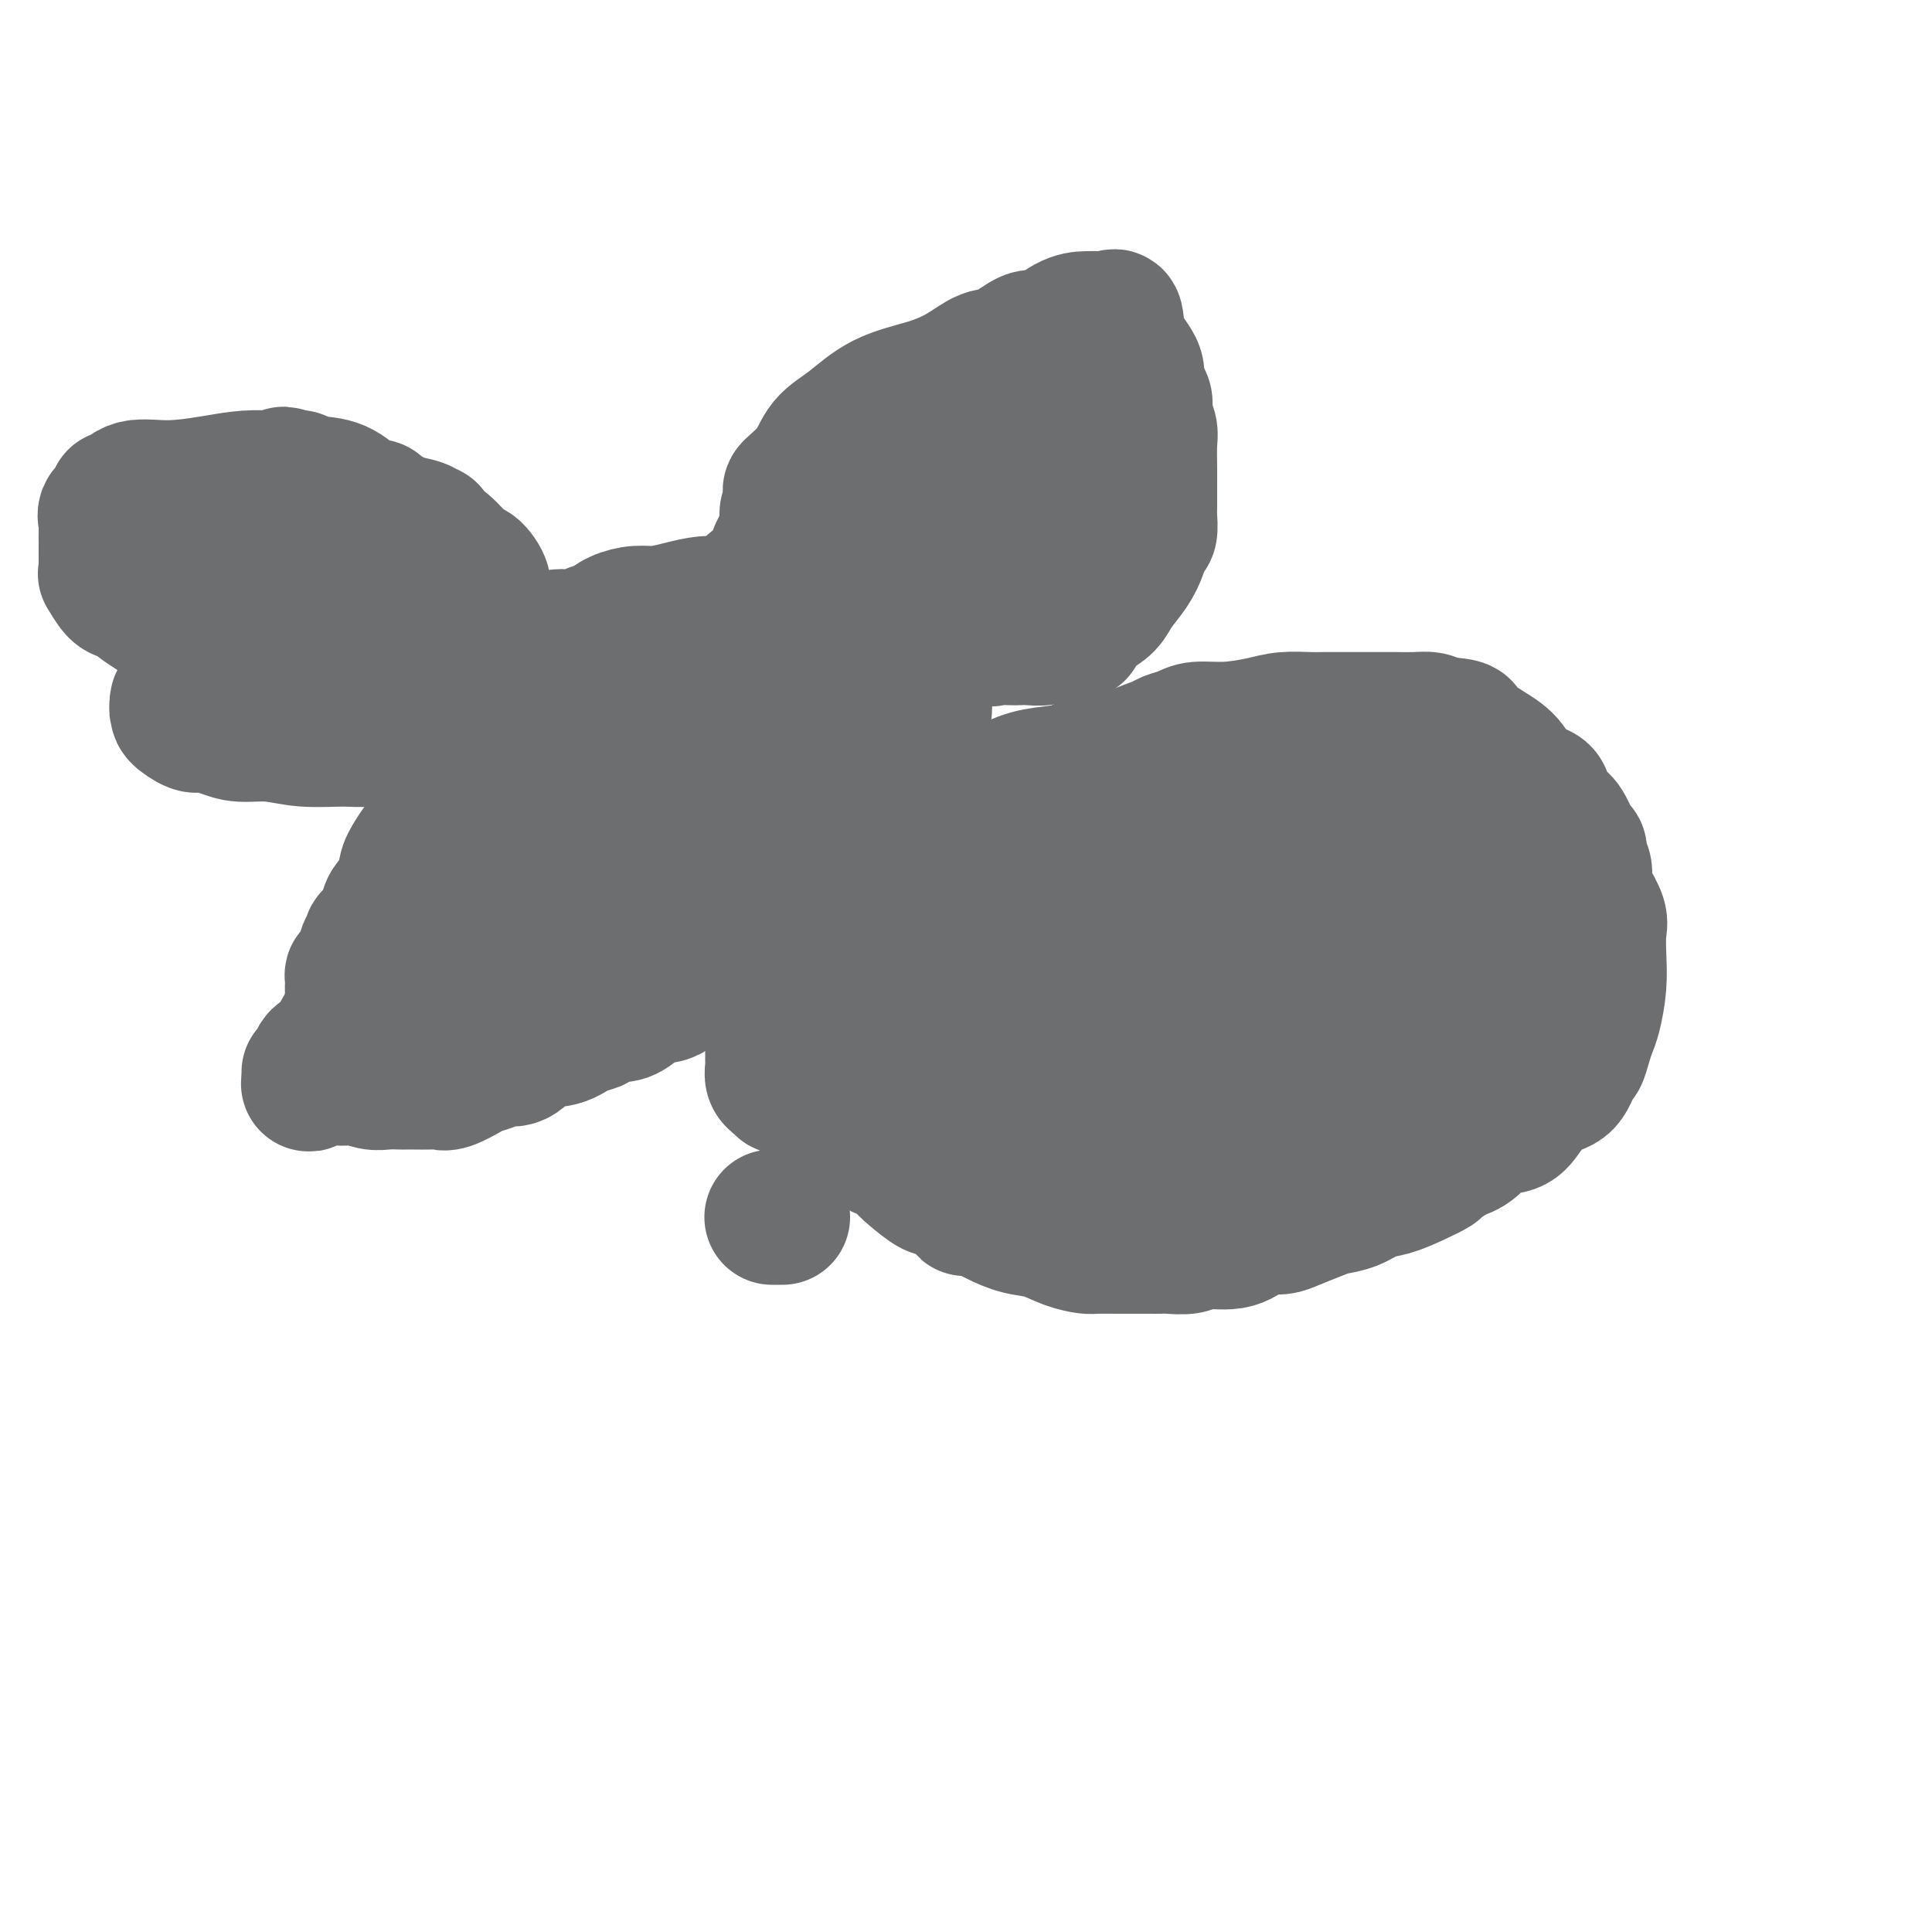
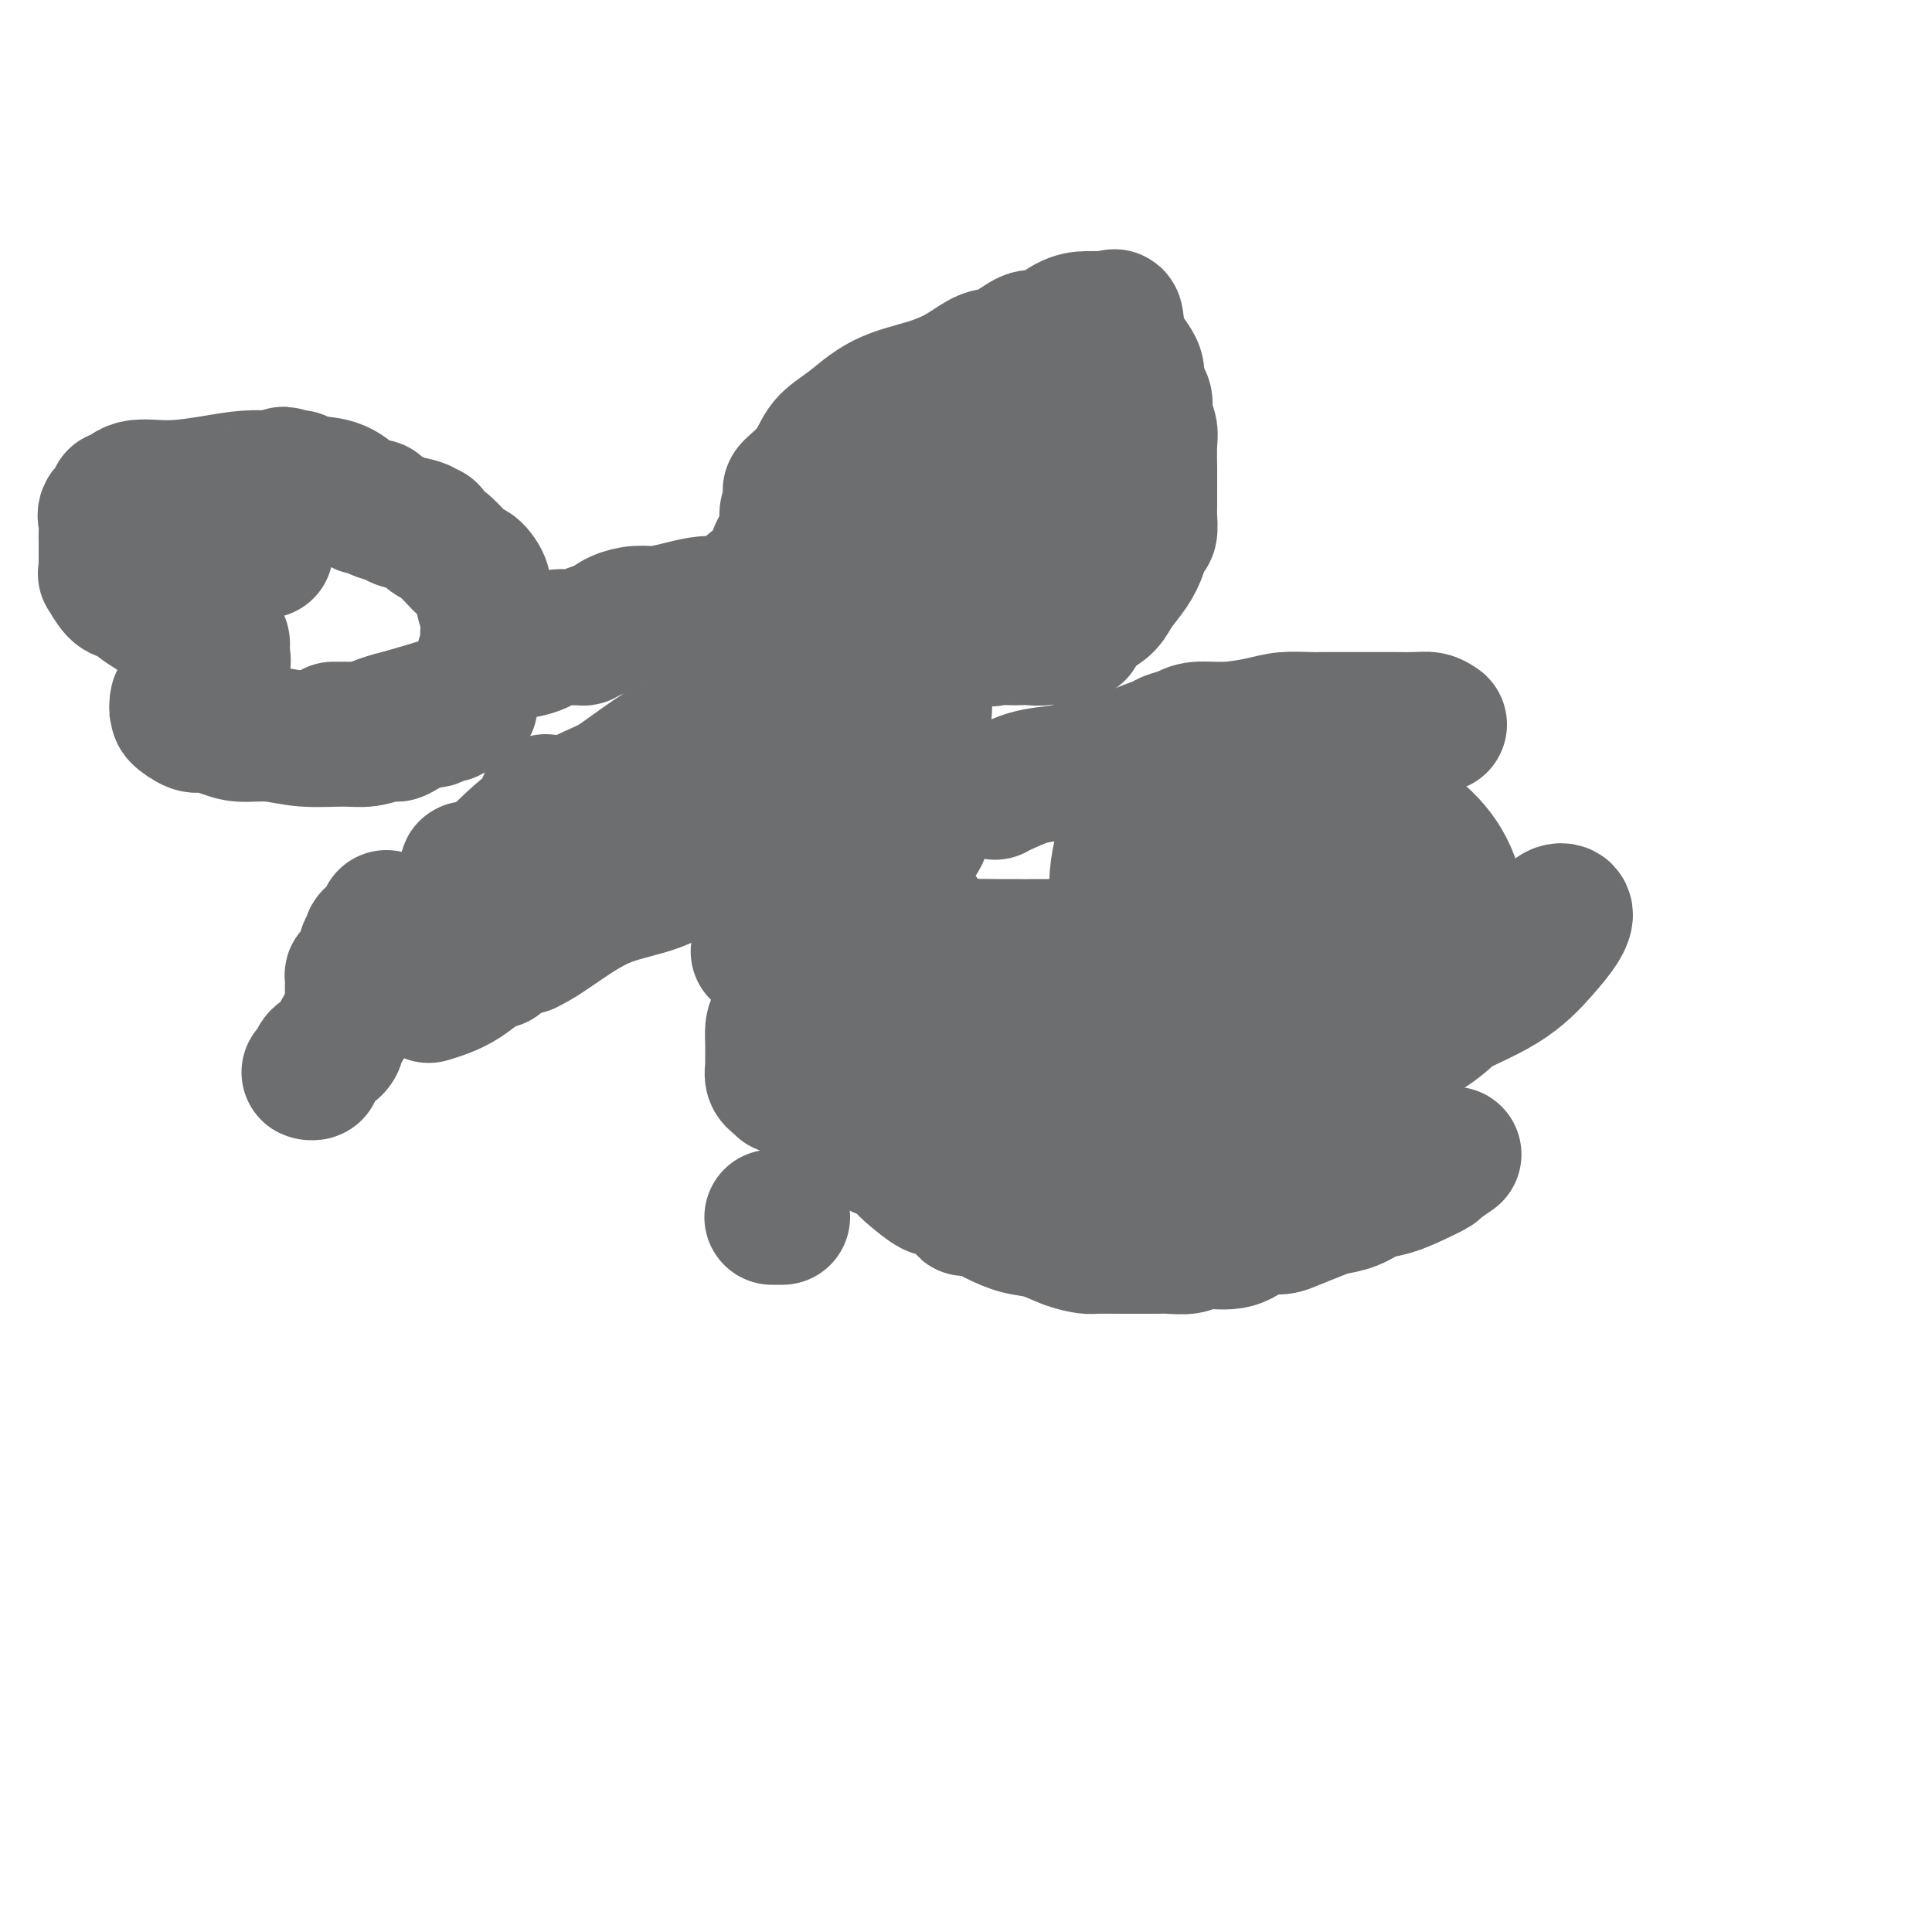
<svg xmlns="http://www.w3.org/2000/svg" viewBox="0 0 400 400" version="1.1">
  <g fill="none" stroke="#6D6E70" stroke-width="28" stroke-linecap="round" stroke-linejoin="round">
    <path d="M161,114c-0.081,0.158 -0.161,0.316 0,0c0.161,-0.316 0.565,-1.106 1,-2c0.435,-0.894 0.902,-1.893 1,-3c0.098,-1.107 -0.173,-2.322 0,-3c0.173,-0.678 0.792,-0.819 1,-1c0.208,-0.181 0.007,-0.400 0,-1c-0.007,-0.600 0.180,-1.579 0,-2c-0.180,-0.421 -0.727,-0.283 0,-1c0.727,-0.717 2.727,-2.288 4,-4c1.273,-1.712 1.820,-3.563 3,-5c1.180,-1.437 2.994,-2.459 5,-4c2.006,-1.541 4.205,-3.601 7,-5c2.795,-1.399 6.188,-2.138 9,-3c2.812,-0.862 5.044,-1.846 7,-3c1.956,-1.154 3.636,-2.477 5,-3c1.364,-0.523 2.413,-0.245 4,-1c1.587,-0.755 3.714,-2.542 5,-3c1.286,-0.458 1.732,0.413 3,0c1.268,-0.413 3.358,-2.111 5,-3c1.642,-0.889 2.835,-0.969 4,-1c1.165,-0.031 2.302,-0.012 3,0c0.698,0.012 0.958,0.018 1,0c0.042,-0.018 -0.135,-0.059 0,0c0.135,0.059 0.583,0.217 1,0c0.417,-0.217 0.802,-0.811 1,0c0.198,0.811 0.207,3.026 1,5c0.793,1.974 2.369,3.707 3,5c0.631,1.293 0.315,2.147 0,3" />
    <path d="M235,79c1.088,2.776 1.808,3.215 2,4c0.192,0.785 -0.145,1.917 0,3c0.145,1.083 0.771,2.118 1,3c0.229,0.882 0.061,1.610 0,3c-0.061,1.390 -0.016,3.441 0,5c0.016,1.559 0.001,2.626 0,4c-0.001,1.374 0.011,3.056 0,4c-0.011,0.944 -0.046,1.151 0,2c0.046,0.849 0.174,2.341 0,3c-0.174,0.659 -0.650,0.483 -1,1c-0.350,0.517 -0.573,1.725 -1,3c-0.427,1.275 -1.060,2.617 -2,4c-0.940,1.383 -2.189,2.808 -3,4c-0.811,1.192 -1.183,2.151 -2,3c-0.817,0.849 -2.079,1.586 -3,2c-0.921,0.414 -1.499,0.503 -2,1c-0.501,0.497 -0.923,1.401 -1,2c-0.077,0.599 0.193,0.891 0,1c-0.193,0.109 -0.848,0.033 -1,0c-0.152,-0.033 0.198,-0.023 0,0c-0.198,0.023 -0.945,0.059 -2,0c-1.055,-0.059 -2.417,-0.212 -3,0c-0.583,0.212 -0.387,0.788 -1,1c-0.613,0.212 -2.034,0.059 -3,0c-0.966,-0.059 -1.476,-0.026 -2,0c-0.524,0.026 -1.063,0.043 -2,0c-0.937,-0.043 -2.272,-0.145 -3,0c-0.728,0.145 -0.850,0.539 -2,0c-1.150,-0.539 -3.329,-2.011 -5,-3c-1.671,-0.989 -2.836,-1.494 -4,-2" />
    <path d="M195,127c-3.829,-0.715 -4.401,-0.002 -5,0c-0.599,0.002 -1.225,-0.707 -2,-1c-0.775,-0.293 -1.700,-0.172 -2,0c-0.300,0.172 0.026,0.394 0,0c-0.026,-0.394 -0.403,-1.403 -1,-2c-0.597,-0.597 -1.415,-0.783 -2,-1c-0.585,-0.217 -0.938,-0.464 -1,-1c-0.062,-0.536 0.167,-1.361 0,-2c-0.167,-0.639 -0.731,-1.093 0,-2c0.731,-0.907 2.756,-2.267 5,-4c2.244,-1.733 4.708,-3.840 7,-6c2.292,-2.160 4.412,-4.374 6,-6c1.588,-1.626 2.645,-2.663 4,-4c1.355,-1.337 3.007,-2.974 4,-4c0.993,-1.026 1.327,-1.440 2,-2c0.673,-0.560 1.686,-1.266 2,-2c0.314,-0.734 -0.070,-1.496 0,-2c0.070,-0.504 0.596,-0.751 1,-1c0.404,-0.249 0.688,-0.501 1,0c0.312,0.501 0.653,1.756 1,3c0.347,1.244 0.701,2.478 1,5c0.299,2.522 0.542,6.333 0,9c-0.542,2.667 -1.869,4.191 -4,6c-2.131,1.809 -5.065,3.905 -8,6" />
    <path d="M204,116c-3.580,2.705 -6.528,3.468 -9,5c-2.472,1.532 -4.466,3.833 -6,5c-1.534,1.167 -2.607,1.201 -3,1c-0.393,-0.201 -0.107,-0.638 0,-1c0.107,-0.362 0.036,-0.648 0,-2c-0.036,-1.352 -0.038,-3.768 0,-6c0.038,-2.232 0.115,-4.278 1,-6c0.885,-1.722 2.578,-3.119 4,-5c1.422,-1.881 2.572,-4.245 5,-6c2.428,-1.755 6.135,-2.901 10,-4c3.865,-1.099 7.889,-2.152 10,-3c2.111,-0.848 2.309,-1.492 3,-2c0.691,-0.508 1.875,-0.879 2,-1c0.125,-0.121 -0.811,0.007 -1,0c-0.189,-0.007 0.367,-0.148 -1,0c-1.367,0.148 -4.657,0.585 -8,2c-3.343,1.415 -6.737,3.807 -10,5c-3.263,1.193 -6.394,1.185 -9,2c-2.606,0.815 -4.688,2.452 -7,4c-2.312,1.548 -4.854,3.006 -7,4c-2.146,0.994 -3.895,1.524 -5,2c-1.105,0.476 -1.567,0.897 -2,1c-0.433,0.103 -0.838,-0.114 -1,0c-0.162,0.114 -0.081,0.557 0,1" />
    <path d="M170,112c-3.399,2.013 -0.898,1.045 0,1c0.898,-0.045 0.192,0.832 0,1c-0.192,0.168 0.132,-0.372 0,0c-0.132,0.372 -0.718,1.655 -1,2c-0.282,0.345 -0.260,-0.247 -1,0c-0.740,0.247 -2.241,1.333 -3,2c-0.759,0.667 -0.776,0.916 -1,1c-0.224,0.084 -0.654,0.005 -1,0c-0.346,-0.005 -0.608,0.065 -1,0c-0.392,-0.065 -0.914,-0.266 -2,0c-1.086,0.266 -2.737,1.000 -4,2c-1.263,1.000 -2.139,2.267 -3,3c-0.861,0.733 -1.706,0.931 -2,1c-0.294,0.069 -0.038,0.008 0,0c0.038,-0.008 -0.141,0.036 -1,0c-0.859,-0.036 -2.397,-0.151 -4,0c-1.603,0.151 -3.272,0.568 -5,1c-1.728,0.432 -3.515,0.879 -5,1c-1.485,0.121 -2.669,-0.083 -4,0c-1.331,0.083 -2.809,0.452 -4,1c-1.191,0.548 -2.096,1.274 -3,2" />
    <path d="M125,130c-4.737,1.171 -2.581,1.099 -2,1c0.581,-0.099 -0.413,-0.224 -1,0c-0.587,0.224 -0.767,0.799 -1,1c-0.233,0.201 -0.521,0.029 -1,0c-0.479,-0.029 -1.151,0.083 -2,0c-0.849,-0.083 -1.877,-0.363 -3,0c-1.123,0.363 -2.343,1.369 -4,2c-1.657,0.631 -3.751,0.887 -5,1c-1.249,0.113 -1.654,0.082 -2,0c-0.346,-0.082 -0.631,-0.214 -1,0c-0.369,0.214 -0.820,0.776 -1,1c-0.180,0.224 -0.090,0.112 0,0" />
    <path d="M102,136c-3.576,0.820 -1.015,-0.129 0,-1c1.015,-0.871 0.484,-1.664 0,-2c-0.484,-0.336 -0.921,-0.217 -1,-1c-0.079,-0.783 0.199,-2.469 0,-4c-0.199,-1.531 -0.874,-2.907 -1,-4c-0.126,-1.093 0.298,-1.903 0,-3c-0.298,-1.097 -1.319,-2.480 -2,-3c-0.681,-0.520 -1.024,-0.178 -2,-1c-0.976,-0.822 -2.587,-2.808 -4,-4c-1.413,-1.192 -2.627,-1.590 -3,-2c-0.373,-0.410 0.096,-0.831 0,-1c-0.096,-0.169 -0.759,-0.087 -1,0c-0.241,0.087 -0.062,0.178 0,0c0.062,-0.178 0.007,-0.626 -1,-1c-1.007,-0.374 -2.965,-0.675 -4,-1c-1.035,-0.325 -1.146,-0.675 -2,-1c-0.854,-0.325 -2.450,-0.624 -3,-1c-0.550,-0.376 -0.053,-0.829 0,-1c0.053,-0.171 -0.338,-0.059 -1,0c-0.662,0.059 -1.597,0.065 -2,0c-0.403,-0.065 -0.275,-0.199 -1,-1c-0.725,-0.801 -2.302,-2.267 -4,-3c-1.698,-0.733 -3.517,-0.733 -5,-1c-1.483,-0.267 -2.630,-0.803 -3,-1c-0.370,-0.197 0.037,-0.056 0,0c-0.037,0.056 -0.519,0.028 -1,0" />
    <path d="M61,99c-4.143,-1.547 -1.502,-0.415 -1,0c0.502,0.415 -1.135,0.114 -2,0c-0.865,-0.114 -0.960,-0.040 -1,0c-0.040,0.040 -0.027,0.047 -1,0c-0.973,-0.047 -2.933,-0.148 -5,0c-2.067,0.148 -4.242,0.547 -7,1c-2.758,0.453 -6.098,0.961 -9,1c-2.902,0.039 -5.367,-0.392 -7,0c-1.633,0.392 -2.436,1.607 -3,2c-0.564,0.393 -0.891,-0.036 -1,0c-0.109,0.036 -0.001,0.537 0,1c0.001,0.463 -0.105,0.886 0,1c0.105,0.114 0.420,-0.083 0,0c-0.420,0.083 -1.577,0.445 -2,1c-0.423,0.555 -0.113,1.303 0,2c0.113,0.697 0.030,1.342 0,2c-0.030,0.658 -0.008,1.330 0,2c0.008,0.670 0.000,1.340 0,2c-0.000,0.660 0.006,1.312 0,2c-0.006,0.688 -0.024,1.413 0,2c0.024,0.587 0.091,1.036 0,1c-0.091,-0.036 -0.338,-0.557 0,0c0.338,0.557 1.262,2.194 2,3c0.738,0.806 1.291,0.783 2,1c0.709,0.217 1.576,0.674 2,1c0.424,0.326 0.407,0.522 1,1c0.593,0.478 1.797,1.239 3,2" />
-     <path d="M32,127c1.935,1.244 1.772,-0.146 2,0c0.228,0.146 0.846,1.828 2,3c1.154,1.172 2.843,1.833 4,2c1.157,0.167 1.781,-0.162 3,0c1.219,0.162 3.032,0.814 4,1c0.968,0.186 1.089,-0.094 2,0c0.911,0.094 2.610,0.561 4,1c1.390,0.439 2.471,0.850 4,1c1.529,0.150 3.507,0.040 5,0c1.493,-0.040 2.501,-0.011 4,0c1.499,0.011 3.490,0.003 5,0c1.510,-0.003 2.540,-0.001 3,0c0.460,0.001 0.350,0.000 1,0c0.650,-0.000 2.062,-0.000 3,0c0.938,0.000 1.404,0.001 2,0c0.596,-0.001 1.324,-0.004 2,0c0.676,0.004 1.300,0.016 2,0c0.700,-0.016 1.478,-0.060 2,0c0.522,0.060 0.790,0.224 1,0c0.210,-0.224 0.362,-0.834 0,-1c-0.362,-0.166 -1.238,0.113 -2,0c-0.762,-0.113 -1.410,-0.619 -3,-2c-1.590,-1.381 -4.123,-3.639 -6,-5c-1.877,-1.361 -3.097,-1.826 -5,-3c-1.903,-1.174 -4.490,-3.057 -6,-4c-1.510,-0.943 -1.945,-0.946 -3,-1c-1.055,-0.054 -2.730,-0.158 -4,-1c-1.270,-0.842 -2.135,-2.421 -3,-4" />
    <path d="M55,114c-5.576,-3.204 -4.016,-0.715 -4,0c0.016,0.715 -1.514,-0.345 -2,-1c-0.486,-0.655 0.070,-0.904 0,-1c-0.070,-0.096 -0.768,-0.038 -1,0c-0.232,0.038 -0.000,0.055 0,0c0.000,-0.055 -0.232,-0.184 -1,0c-0.768,0.184 -2.071,0.680 -4,1c-1.929,0.320 -4.482,0.463 -6,1c-1.518,0.537 -2.000,1.468 -3,2c-1.000,0.532 -2.518,0.667 -3,1c-0.482,0.333 0.072,0.866 0,1c-0.072,0.134 -0.769,-0.131 -1,0c-0.231,0.131 0.006,0.659 0,1c-0.006,0.341 -0.254,0.495 0,1c0.254,0.505 1.011,1.360 2,2c0.989,0.640 2.209,1.065 3,2c0.791,0.935 1.154,2.379 2,3c0.846,0.621 2.174,0.419 3,1c0.826,0.581 1.149,1.947 2,3c0.851,1.053 2.230,1.795 3,2c0.770,0.205 0.931,-0.126 1,0c0.069,0.126 0.045,0.708 0,1c-0.045,0.292 -0.111,0.292 0,1c0.111,0.708 0.401,2.122 0,3c-0.401,0.878 -1.491,1.219 -2,2c-0.509,0.781 -0.435,2.003 -1,3c-0.565,0.997 -1.767,1.768 -3,2c-1.233,0.232 -2.495,-0.077 -3,0c-0.505,0.077 -0.252,0.538 0,1" />
    <path d="M37,146c-0.884,0.663 -0.095,0.821 0,1c0.095,0.179 -0.504,0.378 0,1c0.504,0.622 2.110,1.668 3,2c0.890,0.332 1.063,-0.051 2,0c0.937,0.051 2.638,0.535 4,1c1.362,0.465 2.387,0.910 4,1c1.613,0.090 3.815,-0.176 6,0c2.185,0.176 4.354,0.794 7,1c2.646,0.206 5.771,0.001 8,0c2.229,-0.001 3.564,0.203 5,0c1.436,-0.203 2.972,-0.811 4,-1c1.028,-0.189 1.547,0.041 2,0c0.453,-0.041 0.841,-0.355 2,-1c1.159,-0.645 3.088,-1.622 4,-2c0.912,-0.378 0.805,-0.156 1,0c0.195,0.156 0.690,0.248 1,0c0.310,-0.248 0.433,-0.836 1,-1c0.567,-0.164 1.577,0.096 2,0c0.423,-0.096 0.257,-0.547 1,-1c0.743,-0.453 2.393,-0.908 3,-1c0.607,-0.092 0.170,0.177 0,0c-0.170,-0.177 -0.073,-0.802 0,-1c0.073,-0.198 0.123,0.029 0,0c-0.123,-0.029 -0.418,-0.316 -2,0c-1.582,0.316 -4.452,1.233 -7,2c-2.548,0.767 -4.774,1.383 -7,2" />
    <path d="M81,149c-3.494,0.917 -4.228,1.710 -5,2c-0.772,0.290 -1.583,0.078 -2,0c-0.417,-0.078 -0.441,-0.021 -1,0c-0.559,0.021 -1.653,0.006 -2,0c-0.347,-0.006 0.051,-0.001 0,0c-0.051,0.001 -0.552,0.000 -1,0c-0.448,-0.000 -0.842,-0.000 -1,0c-0.158,0.000 -0.079,0.000 0,0" />
    <path d="M113,166c0.000,0.000 0.100,0.100 0.1,0.1" />
-     <path d="M125,136c-0.434,-0.188 -0.867,-0.377 -1,0c-0.133,0.377 0.036,1.319 -1,2c-1.036,0.681 -3.276,1.099 -5,2c-1.724,0.901 -2.930,2.284 -4,3c-1.070,0.716 -2.003,0.766 -3,1c-0.997,0.234 -2.056,0.654 -3,1c-0.944,0.346 -1.771,0.619 -2,1c-0.229,0.381 0.140,0.869 0,1c-0.140,0.131 -0.790,-0.094 -1,0c-0.210,0.094 0.021,0.507 0,1c-0.021,0.493 -0.294,1.065 -1,2c-0.706,0.935 -1.846,2.232 -3,3c-1.154,0.768 -2.322,1.008 -3,2c-0.678,0.992 -0.865,2.738 -1,4c-0.135,1.262 -0.217,2.041 -1,3c-0.783,0.959 -2.266,2.097 -3,3c-0.734,0.903 -0.717,1.570 -1,2c-0.283,0.430 -0.864,0.623 -1,1c-0.136,0.377 0.174,0.938 0,1c-0.174,0.062 -0.830,-0.374 -1,0c-0.170,0.374 0.147,1.557 0,2c-0.147,0.443 -0.760,0.144 -1,0c-0.240,-0.144 -0.109,-0.135 0,0c0.109,0.135 0.197,0.395 0,1c-0.197,0.605 -0.677,1.554 -1,2c-0.323,0.446 -0.489,0.387 -1,1c-0.511,0.613 -1.366,1.896 -2,3c-0.634,1.104 -1.046,2.028 -1,3c0.046,0.972 0.551,1.993 0,3c-0.551,1.007 -2.157,2.002 -3,3c-0.843,0.998 -0.921,1.999 -1,3" />
    <path d="M80,190c-2.715,5.824 -0.503,2.884 0,2c0.503,-0.884 -0.701,0.290 -1,1c-0.299,0.710 0.309,0.958 0,1c-0.309,0.042 -1.536,-0.123 -2,0c-0.464,0.123 -0.166,0.533 0,1c0.166,0.467 0.198,0.991 0,1c-0.198,0.009 -0.628,-0.497 -1,0c-0.372,0.497 -0.688,1.996 -1,3c-0.312,1.004 -0.620,1.511 -1,2c-0.380,0.489 -0.833,0.958 -1,1c-0.167,0.042 -0.048,-0.343 0,0c0.048,0.343 0.024,1.415 0,2c-0.024,0.585 -0.049,0.685 0,1c0.049,0.315 0.170,0.847 0,2c-0.170,1.153 -0.632,2.929 -1,4c-0.368,1.071 -0.644,1.439 -1,2c-0.356,0.561 -0.793,1.316 -1,2c-0.207,0.684 -0.184,1.297 -1,2c-0.816,0.703 -2.472,1.495 -3,2c-0.528,0.505 0.071,0.724 0,1c-0.071,0.276 -0.813,0.610 -1,1c-0.187,0.390 0.180,0.836 0,1c-0.180,0.164 -0.909,0.047 -1,0c-0.091,-0.047 0.454,-0.023 1,0" />
-     <path d="M65,222c-2.303,4.885 -0.560,1.099 1,0c1.560,-1.099 2.936,0.490 4,1c1.064,0.510 1.814,-0.060 3,0c1.186,0.060 2.806,0.748 4,1c1.194,0.252 1.962,0.068 3,0c1.038,-0.068 2.348,-0.019 3,0c0.652,0.019 0.648,0.007 1,0c0.352,-0.007 1.061,-0.009 2,0c0.939,0.009 2.109,0.027 3,0c0.891,-0.027 1.502,-0.101 2,0c0.498,0.101 0.881,0.376 2,0c1.119,-0.376 2.974,-1.404 4,-2c1.026,-0.596 1.224,-0.759 2,-1c0.776,-0.241 2.129,-0.560 3,-1c0.871,-0.440 1.261,-1.000 2,-1c0.739,0.000 1.827,0.561 3,0c1.173,-0.561 2.432,-2.244 4,-3c1.568,-0.756 3.445,-0.585 5,-1c1.555,-0.415 2.790,-1.416 4,-2c1.210,-0.584 2.397,-0.750 3,-1c0.603,-0.250 0.621,-0.583 1,-1c0.379,-0.417 1.118,-0.918 2,-1c0.882,-0.082 1.906,0.255 3,0c1.094,-0.255 2.256,-1.101 3,-2c0.744,-0.899 1.069,-1.852 2,-2c0.931,-0.148 2.467,0.508 4,0c1.533,-0.508 3.061,-2.181 4,-3c0.939,-0.819 1.287,-0.783 2,-1c0.713,-0.217 1.789,-0.687 3,-1c1.211,-0.313 2.557,-0.469 4,-1c1.443,-0.531 2.984,-1.437 4,-2c1.016,-0.563 1.508,-0.781 2,-1" />
    <path d="M157,197c10.363,-4.579 4.271,-2.527 3,-2c-1.271,0.527 2.278,-0.471 4,-1c1.722,-0.529 1.616,-0.588 2,-1c0.384,-0.412 1.257,-1.175 2,-2c0.743,-0.825 1.354,-1.711 2,-2c0.646,-0.289 1.327,0.021 2,0c0.673,-0.021 1.340,-0.372 2,-1c0.660,-0.628 1.314,-1.535 2,-2c0.686,-0.465 1.405,-0.490 2,-1c0.595,-0.510 1.065,-1.505 2,-2c0.935,-0.495 2.334,-0.489 3,-1c0.666,-0.511 0.599,-1.541 1,-2c0.401,-0.459 1.270,-0.349 2,-1c0.730,-0.651 1.320,-2.062 2,-3c0.680,-0.938 1.450,-1.403 2,-2c0.550,-0.597 0.879,-1.326 1,-2c0.121,-0.674 0.032,-1.295 0,-2c-0.032,-0.705 -0.009,-1.496 0,-3c0.009,-1.504 0.003,-3.720 0,-5c-0.003,-1.280 -0.002,-1.623 0,-3c0.002,-1.377 0.004,-3.788 0,-5c-0.004,-1.212 -0.015,-1.226 0,-2c0.015,-0.774 0.058,-2.309 0,-3c-0.058,-0.691 -0.215,-0.539 0,-1c0.215,-0.461 0.801,-1.535 0,-2c-0.801,-0.465 -2.991,-0.321 -4,-1c-1.009,-0.679 -0.837,-2.182 -1,-3c-0.163,-0.818 -0.659,-0.951 -1,-1c-0.341,-0.049 -0.526,-0.014 -1,0c-0.474,0.014 -1.237,0.007 -2,0" />
    <path d="M182,141c-1.208,-0.732 0.271,-0.062 0,0c-0.271,0.062 -2.293,-0.485 -5,0c-2.707,0.485 -6.100,2.004 -9,3c-2.900,0.996 -5.307,1.471 -8,2c-2.693,0.529 -5.671,1.111 -8,2c-2.329,0.889 -4.008,2.084 -6,3c-1.992,0.916 -4.296,1.552 -7,3c-2.704,1.448 -5.806,3.708 -9,6c-3.194,2.292 -6.479,4.614 -10,7c-3.521,2.386 -7.279,4.834 -10,7c-2.721,2.166 -4.404,4.048 -5,5c-0.596,0.952 -0.105,0.973 0,1c0.105,0.027 -0.175,0.060 0,0c0.175,-0.060 0.805,-0.213 1,0c0.195,0.213 -0.043,0.791 0,1c0.043,0.209 0.369,0.048 1,0c0.631,-0.048 1.567,0.017 3,0c1.433,-0.017 3.364,-0.117 6,-1c2.636,-0.883 5.976,-2.551 9,-4c3.024,-1.449 5.733,-2.681 8,-4c2.267,-1.319 4.092,-2.727 6,-4c1.908,-1.273 3.898,-2.412 6,-4c2.102,-1.588 4.315,-3.624 7,-6c2.685,-2.376 5.844,-5.090 8,-7c2.156,-1.910 3.311,-3.014 4,-4c0.689,-0.986 0.911,-1.853 1,-2c0.089,-0.147 0.044,0.427 0,1" />
    <path d="M165,146c4.594,-4.025 0.079,-1.086 -6,2c-6.079,3.086 -13.721,6.320 -20,9c-6.279,2.680 -11.194,4.807 -16,7c-4.806,2.193 -9.502,4.451 -13,7c-3.498,2.549 -5.799,5.390 -8,7c-2.201,1.610 -4.302,1.988 -5,2c-0.698,0.012 0.009,-0.342 0,0c-0.009,0.342 -0.732,1.379 -1,2c-0.268,0.621 -0.080,0.827 0,1c0.080,0.173 0.053,0.312 0,1c-0.053,0.688 -0.133,1.924 0,3c0.133,1.076 0.480,1.991 1,3c0.520,1.009 1.214,2.113 2,3c0.786,0.887 1.665,1.557 2,2c0.335,0.443 0.128,0.657 0,1c-0.128,0.343 -0.177,0.814 0,1c0.177,0.186 0.579,0.086 1,0c0.421,-0.086 0.861,-0.158 1,0c0.139,0.158 -0.025,0.548 0,1c0.025,0.452 0.237,0.968 0,1c-0.237,0.032 -0.925,-0.419 0,-1c0.925,-0.581 3.462,-1.290 6,-2" />
    <path d="M109,196c2.324,-1.016 5.135,-3.056 8,-5c2.865,-1.944 5.785,-3.792 9,-5c3.215,-1.208 6.725,-1.777 10,-3c3.275,-1.223 6.317,-3.100 10,-5c3.683,-1.900 8.009,-3.823 11,-5c2.991,-1.177 4.647,-1.607 6,-2c1.353,-0.393 2.403,-0.751 3,-1c0.597,-0.249 0.742,-0.391 1,-1c0.258,-0.609 0.630,-1.685 1,-2c0.370,-0.315 0.739,0.130 1,0c0.261,-0.130 0.415,-0.837 1,-1c0.585,-0.163 1.600,0.217 2,0c0.400,-0.217 0.184,-1.030 1,-2c0.816,-0.970 2.662,-2.097 4,-3c1.338,-0.903 2.167,-1.581 3,-2c0.833,-0.419 1.671,-0.580 2,-1c0.329,-0.420 0.149,-1.100 0,-1c-0.149,0.100 -0.268,0.981 0,1c0.268,0.019 0.924,-0.822 -2,0c-2.924,0.822 -9.428,3.307 -15,6c-5.572,2.693 -10.213,5.592 -15,8c-4.787,2.408 -9.720,4.323 -13,6c-3.280,1.677 -4.907,3.115 -7,4c-2.093,0.885 -4.652,1.218 -7,2c-2.348,0.782 -4.485,2.014 -6,3c-1.515,0.986 -2.408,1.727 -3,2c-0.592,0.273 -0.883,0.078 -1,0c-0.117,-0.078 -0.058,-0.039 0,0" />
    <path d="M113,189c-10.880,4.854 -3.581,0.989 -1,0c2.581,-0.989 0.443,0.897 -1,2c-1.443,1.103 -2.193,1.423 -3,2c-0.807,0.577 -1.672,1.411 -2,2c-0.328,0.589 -0.121,0.933 0,1c0.121,0.067 0.154,-0.144 0,0c-0.154,0.144 -0.494,0.644 -1,1c-0.506,0.356 -1.176,0.568 -2,1c-0.824,0.432 -1.800,1.082 -3,2c-1.200,0.918 -2.623,2.102 -4,3c-1.377,0.898 -2.709,1.509 -4,2c-1.291,0.491 -2.540,0.863 -3,1c-0.460,0.137 -0.131,0.039 0,0c0.131,-0.039 0.066,-0.020 0,0" />
    <path d="M206,164c-0.113,-0.408 -0.225,-0.816 0,-1c0.225,-0.184 0.788,-0.143 1,0c0.212,0.143 0.074,0.388 1,0c0.926,-0.388 2.915,-1.409 5,-2c2.085,-0.591 4.264,-0.753 6,-1c1.736,-0.247 3.029,-0.581 4,-1c0.971,-0.419 1.620,-0.924 3,-1c1.380,-0.076 3.489,0.278 5,0c1.511,-0.278 2.422,-1.189 4,-2c1.578,-0.811 3.823,-1.523 5,-2c1.177,-0.477 1.287,-0.719 2,-1c0.713,-0.281 2.030,-0.601 3,-1c0.970,-0.399 1.593,-0.877 3,-1c1.407,-0.123 3.596,0.111 6,0c2.404,-0.111 5.021,-0.566 7,-1c1.979,-0.434 3.318,-0.848 5,-1c1.682,-0.152 3.707,-0.041 5,0c1.293,0.041 1.853,0.011 3,0c1.147,-0.011 2.882,-0.003 4,0c1.118,0.003 1.618,0.001 3,0c1.382,-0.001 3.644,-0.001 5,0c1.356,0.001 1.805,0.003 2,0c0.195,-0.003 0.135,-0.011 1,0c0.865,0.011 2.656,0.041 4,0c1.344,-0.041 2.241,-0.155 3,0c0.759,0.155 1.379,0.577 2,1" />
-     <path d="M298,150c8.282,0.261 3.988,1.414 3,2c-0.988,0.586 1.329,0.604 3,1c1.671,0.396 2.695,1.169 4,2c1.305,0.831 2.892,1.722 4,3c1.108,1.278 1.739,2.945 3,4c1.261,1.055 3.153,1.499 4,2c0.847,0.501 0.648,1.061 1,2c0.352,0.939 1.256,2.258 2,3c0.744,0.742 1.328,0.908 2,2c0.672,1.092 1.434,3.111 2,4c0.566,0.889 0.938,0.649 1,1c0.062,0.351 -0.186,1.294 0,2c0.186,0.706 0.806,1.174 1,2c0.194,0.826 -0.039,2.011 0,3c0.039,0.989 0.351,1.781 1,3c0.649,1.219 1.635,2.865 2,4c0.365,1.135 0.109,1.759 0,3c-0.109,1.241 -0.071,3.097 0,5c0.071,1.903 0.174,3.852 0,6c-0.174,2.148 -0.623,4.495 -1,6c-0.377,1.505 -0.680,2.169 -1,3c-0.320,0.831 -0.658,1.831 -1,3c-0.342,1.169 -0.690,2.507 -1,3c-0.310,0.493 -0.584,0.139 -1,1c-0.416,0.861 -0.976,2.936 -2,4c-1.024,1.064 -2.514,1.118 -4,2c-1.486,0.882 -2.970,2.593 -4,4c-1.030,1.407 -1.606,2.511 -3,3c-1.394,0.489 -3.606,0.362 -5,1c-1.394,0.638 -1.970,2.039 -3,3c-1.030,0.961 -2.515,1.480 -4,2" />
    <path d="M301,239c-4.289,2.909 -3.511,2.681 -4,3c-0.489,0.319 -2.246,1.185 -4,2c-1.754,0.815 -3.507,1.579 -5,2c-1.493,0.421 -2.728,0.497 -4,1c-1.272,0.503 -2.581,1.431 -4,2c-1.419,0.569 -2.950,0.779 -4,1c-1.050,0.221 -1.621,0.453 -3,1c-1.379,0.547 -3.566,1.408 -5,2c-1.434,0.592 -2.114,0.914 -3,1c-0.886,0.086 -1.979,-0.064 -3,0c-1.021,0.064 -1.972,0.343 -3,1c-1.028,0.657 -2.134,1.693 -4,2c-1.866,0.307 -4.491,-0.114 -6,0c-1.509,0.114 -1.903,0.763 -3,1c-1.097,0.237 -2.898,0.064 -4,0c-1.102,-0.064 -1.505,-0.017 -2,0c-0.495,0.017 -1.081,0.005 -2,0c-0.919,-0.005 -2.169,-0.001 -3,0c-0.831,0.001 -1.243,0.001 -2,0c-0.757,-0.001 -1.860,-0.002 -2,0c-0.140,0.002 0.683,0.008 0,0c-0.683,-0.008 -2.874,-0.029 -4,0c-1.126,0.029 -1.189,0.107 -2,0c-0.811,-0.107 -2.370,-0.400 -4,-1c-1.630,-0.600 -3.330,-1.506 -5,-2c-1.670,-0.494 -3.309,-0.576 -5,-1c-1.691,-0.424 -3.434,-1.191 -5,-2c-1.566,-0.809 -2.956,-1.660 -4,-2c-1.044,-0.340 -1.743,-0.168 -2,0c-0.257,0.168 -0.074,0.334 0,0c0.074,-0.334 0.037,-1.167 0,-2" />
    <path d="M200,248c-3.537,-1.547 -1.878,-0.914 -2,-1c-0.122,-0.086 -2.024,-0.892 -3,-1c-0.976,-0.108 -1.027,0.481 -2,0c-0.973,-0.481 -2.867,-2.034 -4,-3c-1.133,-0.966 -1.504,-1.347 -2,-2c-0.496,-0.653 -1.116,-1.579 -2,-2c-0.884,-0.421 -2.031,-0.336 -3,-1c-0.969,-0.664 -1.759,-2.076 -3,-3c-1.241,-0.924 -2.933,-1.360 -4,-2c-1.067,-0.640 -1.508,-1.484 -2,-2c-0.492,-0.516 -1.033,-0.702 -2,-1c-0.967,-0.298 -2.358,-0.706 -3,-1c-0.642,-0.294 -0.535,-0.475 -1,-1c-0.465,-0.525 -1.502,-1.395 -2,-2c-0.498,-0.605 -0.458,-0.946 -1,-1c-0.542,-0.054 -1.666,0.180 -2,0c-0.334,-0.180 0.121,-0.773 0,-1c-0.121,-0.227 -0.817,-0.088 -1,0c-0.183,0.088 0.147,0.125 0,0c-0.147,-0.125 -0.771,-0.411 -1,-1c-0.229,-0.589 -0.061,-1.481 0,-2c0.061,-0.519 0.017,-0.666 0,-1c-0.017,-0.334 -0.005,-0.856 0,-1c0.005,-0.144 0.003,0.090 0,0c-0.003,-0.090 -0.006,-0.505 0,-1c0.006,-0.495 0.022,-1.071 0,-2c-0.022,-0.929 -0.083,-2.212 0,-3c0.083,-0.788 0.309,-1.082 1,-2c0.691,-0.918 1.845,-2.459 3,-4" />
    <path d="M164,207c1.373,-2.956 2.806,-2.347 5,-3c2.194,-0.653 5.150,-2.567 8,-4c2.850,-1.433 5.596,-2.384 9,-3c3.404,-0.616 7.467,-0.897 11,-1c3.533,-0.103 6.535,-0.028 10,0c3.465,0.028 7.393,0.007 10,0c2.607,-0.007 3.892,-0.002 6,0c2.108,0.002 5.039,0.000 8,0c2.961,-0.000 5.953,0.000 9,0c3.047,-0.000 6.150,-0.002 8,0c1.850,0.002 2.448,0.008 3,0c0.552,-0.008 1.059,-0.031 1,0c-0.059,0.031 -0.682,0.116 -1,0c-0.318,-0.116 -0.330,-0.432 -2,0c-1.670,0.432 -4.997,1.611 -9,3c-4.003,1.389 -8.682,2.988 -13,5c-4.318,2.012 -8.274,4.436 -12,6c-3.726,1.564 -7.220,2.266 -9,3c-1.780,0.734 -1.845,1.498 -2,2c-0.155,0.502 -0.399,0.740 0,2c0.399,1.260 1.443,3.541 3,5c1.557,1.459 3.629,2.094 5,3c1.371,0.906 2.041,2.083 3,3c0.959,0.917 2.207,1.576 4,2c1.793,0.424 4.132,0.614 7,0c2.868,-0.614 6.263,-2.030 9,-3c2.737,-0.970 4.814,-1.492 7,-2c2.186,-0.508 4.482,-1.002 6,-2c1.518,-0.998 2.259,-2.499 3,-4" />
-     <path d="M251,219c0.850,-1.431 1.476,-3.009 2,-5c0.524,-1.991 0.946,-4.394 0,-7c-0.946,-2.606 -3.261,-5.416 -5,-8c-1.739,-2.584 -2.904,-4.941 -5,-7c-2.096,-2.059 -5.123,-3.818 -7,-5c-1.877,-1.182 -2.603,-1.786 -4,-2c-1.397,-0.214 -3.466,-0.039 -6,0c-2.534,0.039 -5.534,-0.057 -8,0c-2.466,0.057 -4.399,0.267 -6,1c-1.601,0.733 -2.871,1.989 -4,3c-1.129,1.011 -2.117,1.777 -4,4c-1.883,2.223 -4.662,5.902 -6,9c-1.338,3.098 -1.236,5.613 -1,8c0.236,2.387 0.606,4.645 1,6c0.394,1.355 0.813,1.808 2,3c1.187,1.192 3.143,3.122 5,4c1.857,0.878 3.615,0.705 6,1c2.385,0.295 5.397,1.058 9,0c3.603,-1.058 7.796,-3.936 11,-5c3.204,-1.064 5.417,-0.313 7,-1c1.583,-0.687 2.535,-2.810 3,-5c0.465,-2.190 0.445,-4.446 0,-7c-0.445,-2.554 -1.313,-5.406 -3,-8c-1.687,-2.594 -4.192,-4.929 -7,-7c-2.808,-2.071 -5.919,-3.876 -9,-5c-3.081,-1.124 -6.132,-1.565 -10,-2c-3.868,-0.435 -8.553,-0.862 -12,-1c-3.447,-0.138 -5.656,0.015 -7,0c-1.344,-0.015 -1.823,-0.196 -2,0c-0.177,0.196 -0.050,0.770 0,2c0.050,1.230 0.025,3.115 0,5" />
    <path d="M191,190c0.847,2.257 3.966,4.398 7,7c3.034,2.602 5.985,5.665 9,8c3.015,2.335 6.093,3.944 10,6c3.907,2.056 8.641,4.561 14,6c5.359,1.439 11.343,1.813 17,2c5.657,0.187 10.987,0.187 16,0c5.013,-0.187 9.711,-0.561 13,-2c3.289,-1.439 5.170,-3.942 7,-6c1.830,-2.058 3.608,-3.670 5,-7c1.392,-3.330 2.399,-8.378 3,-12c0.601,-3.622 0.795,-5.818 1,-8c0.205,-2.182 0.422,-4.349 0,-6c-0.422,-1.651 -1.484,-2.786 -3,-4c-1.516,-1.214 -3.487,-2.509 -6,-3c-2.513,-0.491 -5.570,-0.180 -9,0c-3.430,0.180 -7.235,0.227 -11,1c-3.765,0.773 -7.490,2.270 -11,4c-3.510,1.730 -6.804,3.692 -9,6c-2.196,2.308 -3.296,4.963 -4,8c-0.704,3.037 -1.014,6.456 0,10c1.014,3.544 3.353,7.214 6,10c2.647,2.786 5.601,4.687 9,6c3.399,1.313 7.241,2.039 12,2c4.759,-0.039 10.435,-0.843 15,-2c4.565,-1.157 8.021,-2.667 11,-5c2.979,-2.333 5.482,-5.488 7,-9c1.518,-3.512 2.050,-7.380 2,-11c-0.050,-3.620 -0.684,-6.991 -2,-10c-1.316,-3.009 -3.316,-5.656 -6,-8c-2.684,-2.344 -6.053,-4.384 -10,-6c-3.947,-1.616 -8.474,-2.808 -13,-4" />
    <path d="M271,163c-6.054,-1.858 -9.690,-1.502 -14,-1c-4.310,0.502 -9.293,1.149 -13,2c-3.707,0.851 -6.138,1.906 -8,4c-1.862,2.094 -3.154,5.226 -4,9c-0.846,3.774 -1.247,8.190 0,12c1.247,3.810 4.143,7.014 8,11c3.857,3.986 8.676,8.754 13,12c4.324,3.246 8.155,4.971 13,6c4.845,1.029 10.706,1.364 16,0c5.294,-1.364 10.023,-4.425 15,-7c4.977,-2.575 10.204,-4.664 14,-7c3.796,-2.336 6.163,-4.919 8,-7c1.837,-2.081 3.144,-3.659 4,-5c0.856,-1.341 1.259,-2.446 1,-3c-0.259,-0.554 -1.182,-0.557 -2,0c-0.818,0.557 -1.532,1.674 -4,4c-2.468,2.326 -6.688,5.862 -10,9c-3.312,3.138 -5.714,5.877 -8,8c-2.286,2.123 -4.457,3.631 -7,5c-2.543,1.369 -5.459,2.601 -8,4c-2.541,1.399 -4.707,2.966 -7,4c-2.293,1.034 -4.713,1.537 -6,2c-1.287,0.463 -1.440,0.887 -2,1c-0.560,0.113 -1.526,-0.086 -2,0c-0.474,0.086 -0.457,0.456 -1,-2c-0.543,-2.456 -1.646,-7.738 -1,-12c0.646,-4.262 3.042,-7.503 5,-11c1.958,-3.497 3.479,-7.248 5,-11" />
    <path d="M276,190c3.010,-5.059 5.535,-6.705 7,-9c1.465,-2.295 1.870,-5.237 2,-6c0.130,-0.763 -0.014,0.653 0,1c0.014,0.347 0.187,-0.376 0,1c-0.187,1.376 -0.736,4.851 -1,8c-0.264,3.149 -0.245,5.972 -1,8c-0.755,2.028 -2.283,3.261 -3,5c-0.717,1.739 -0.622,3.986 -1,6c-0.378,2.014 -1.228,3.797 -2,5c-0.772,1.203 -1.465,1.828 -2,2c-0.535,0.172 -0.913,-0.109 -1,0c-0.087,0.109 0.117,0.607 0,1c-0.117,0.393 -0.556,0.680 -1,1c-0.444,0.320 -0.894,0.674 -2,1c-1.106,0.326 -2.868,0.623 -4,1c-1.132,0.377 -1.633,0.833 -3,1c-1.367,0.167 -3.599,0.045 -5,0c-1.401,-0.045 -1.971,-0.014 -3,0c-1.029,0.014 -2.518,0.010 -4,0c-1.482,-0.010 -2.956,-0.028 -4,0c-1.044,0.028 -1.658,0.100 -3,0c-1.342,-0.100 -3.414,-0.373 -5,0c-1.586,0.373 -2.687,1.392 -4,2c-1.313,0.608 -2.837,0.804 -4,1c-1.163,0.196 -1.963,0.392 -3,1c-1.037,0.608 -2.309,1.627 -3,2c-0.691,0.373 -0.801,0.100 -1,0c-0.199,-0.100 -0.485,-0.029 -1,0c-0.515,0.029 -1.257,0.014 -2,0" />
    <path d="M222,222c-3.612,0.814 -3.642,-0.152 -4,-1c-0.358,-0.848 -1.046,-1.579 -2,-2c-0.954,-0.421 -2.175,-0.533 -3,-1c-0.825,-0.467 -1.253,-1.289 -2,-2c-0.747,-0.711 -1.814,-1.311 -3,-2c-1.186,-0.689 -2.492,-1.467 -3,-2c-0.508,-0.533 -0.217,-0.822 -1,-1c-0.783,-0.178 -2.640,-0.244 -4,-1c-1.360,-0.756 -2.224,-2.203 -3,-3c-0.776,-0.797 -1.464,-0.945 -2,-1c-0.536,-0.055 -0.921,-0.016 -1,0c-0.079,0.016 0.146,0.008 1,0c0.854,-0.008 2.335,-0.018 3,0c0.665,0.018 0.512,0.063 1,0c0.488,-0.063 1.616,-0.234 2,0c0.384,0.234 0.025,0.874 0,1c-0.025,0.126 0.283,-0.262 1,0c0.717,0.262 1.843,1.173 2,2c0.157,0.827 -0.655,1.569 0,2c0.655,0.431 2.778,0.551 4,1c1.222,0.449 1.544,1.226 2,2c0.456,0.774 1.045,1.544 2,2c0.955,0.456 2.276,0.598 3,1c0.724,0.402 0.851,1.063 2,2c1.149,0.937 3.318,2.148 5,3c1.682,0.852 2.876,1.345 4,2c1.124,0.655 2.178,1.473 3,2c0.822,0.527 1.411,0.764 2,1" />
    <path d="M231,227c4.710,3.124 1.485,0.435 1,0c-0.485,-0.435 1.771,1.385 3,2c1.229,0.615 1.431,0.024 2,0c0.569,-0.024 1.504,0.519 2,1c0.496,0.481 0.554,0.899 1,1c0.446,0.101 1.279,-0.117 2,0c0.721,0.117 1.328,0.568 2,1c0.672,0.432 1.407,0.844 2,1c0.593,0.156 1.043,0.054 1,0c-0.043,-0.054 -0.580,-0.061 -1,0c-0.420,0.061 -0.723,0.189 -2,0c-1.277,-0.189 -3.528,-0.697 -6,-1c-2.472,-0.303 -5.167,-0.403 -7,-1c-1.833,-0.597 -2.806,-1.693 -5,-3c-2.194,-1.307 -5.609,-2.826 -8,-4c-2.391,-1.174 -3.758,-2.002 -6,-3c-2.242,-0.998 -5.359,-2.166 -7,-3c-1.641,-0.834 -1.808,-1.335 -2,-2c-0.192,-0.665 -0.411,-1.494 -1,-2c-0.589,-0.506 -1.549,-0.689 -2,-1c-0.451,-0.311 -0.395,-0.749 -1,-1c-0.605,-0.251 -1.872,-0.316 -3,-1c-1.128,-0.684 -2.117,-1.987 -3,-3c-0.883,-1.013 -1.661,-1.734 -3,-2c-1.339,-0.266 -3.240,-0.076 -4,0c-0.760,0.076 -0.380,0.038 0,0" />
    <path d="M186,206c-7.222,-3.872 -2.776,-1.053 -1,0c1.776,1.053 0.882,0.341 -1,0c-1.882,-0.341 -4.754,-0.312 -7,0c-2.246,0.312 -3.867,0.908 -5,1c-1.133,0.092 -1.776,-0.321 -2,0c-0.224,0.321 -0.027,1.375 0,2c0.027,0.625 -0.116,0.821 0,1c0.116,0.179 0.491,0.341 2,1c1.509,0.659 4.151,1.814 7,3c2.849,1.186 5.906,2.402 9,4c3.094,1.598 6.227,3.579 9,5c2.773,1.421 5.187,2.283 7,3c1.813,0.717 3.025,1.288 4,2c0.975,0.712 1.715,1.563 3,2c1.285,0.437 3.116,0.459 4,1c0.884,0.541 0.820,1.603 2,2c1.180,0.397 3.605,0.131 5,0c1.395,-0.131 1.759,-0.126 4,0c2.241,0.126 6.360,0.372 9,1c2.640,0.628 3.801,1.636 5,2c1.199,0.364 2.436,0.083 3,0c0.564,-0.083 0.455,0.033 1,0c0.545,-0.033 1.745,-0.215 3,0c1.255,0.215 2.564,0.828 4,1c1.436,0.172 2.998,-0.098 4,0c1.002,0.098 1.444,0.562 2,1c0.556,0.438 1.227,0.849 2,1c0.773,0.151 1.650,0.043 2,0c0.350,-0.043 0.175,-0.022 0,0" />
    <path d="M162,252c-0.833,0.000 -1.667,0.000 -2,0c-0.333,0.000 -0.167,0.000 0,0" />
  </g>
</svg>